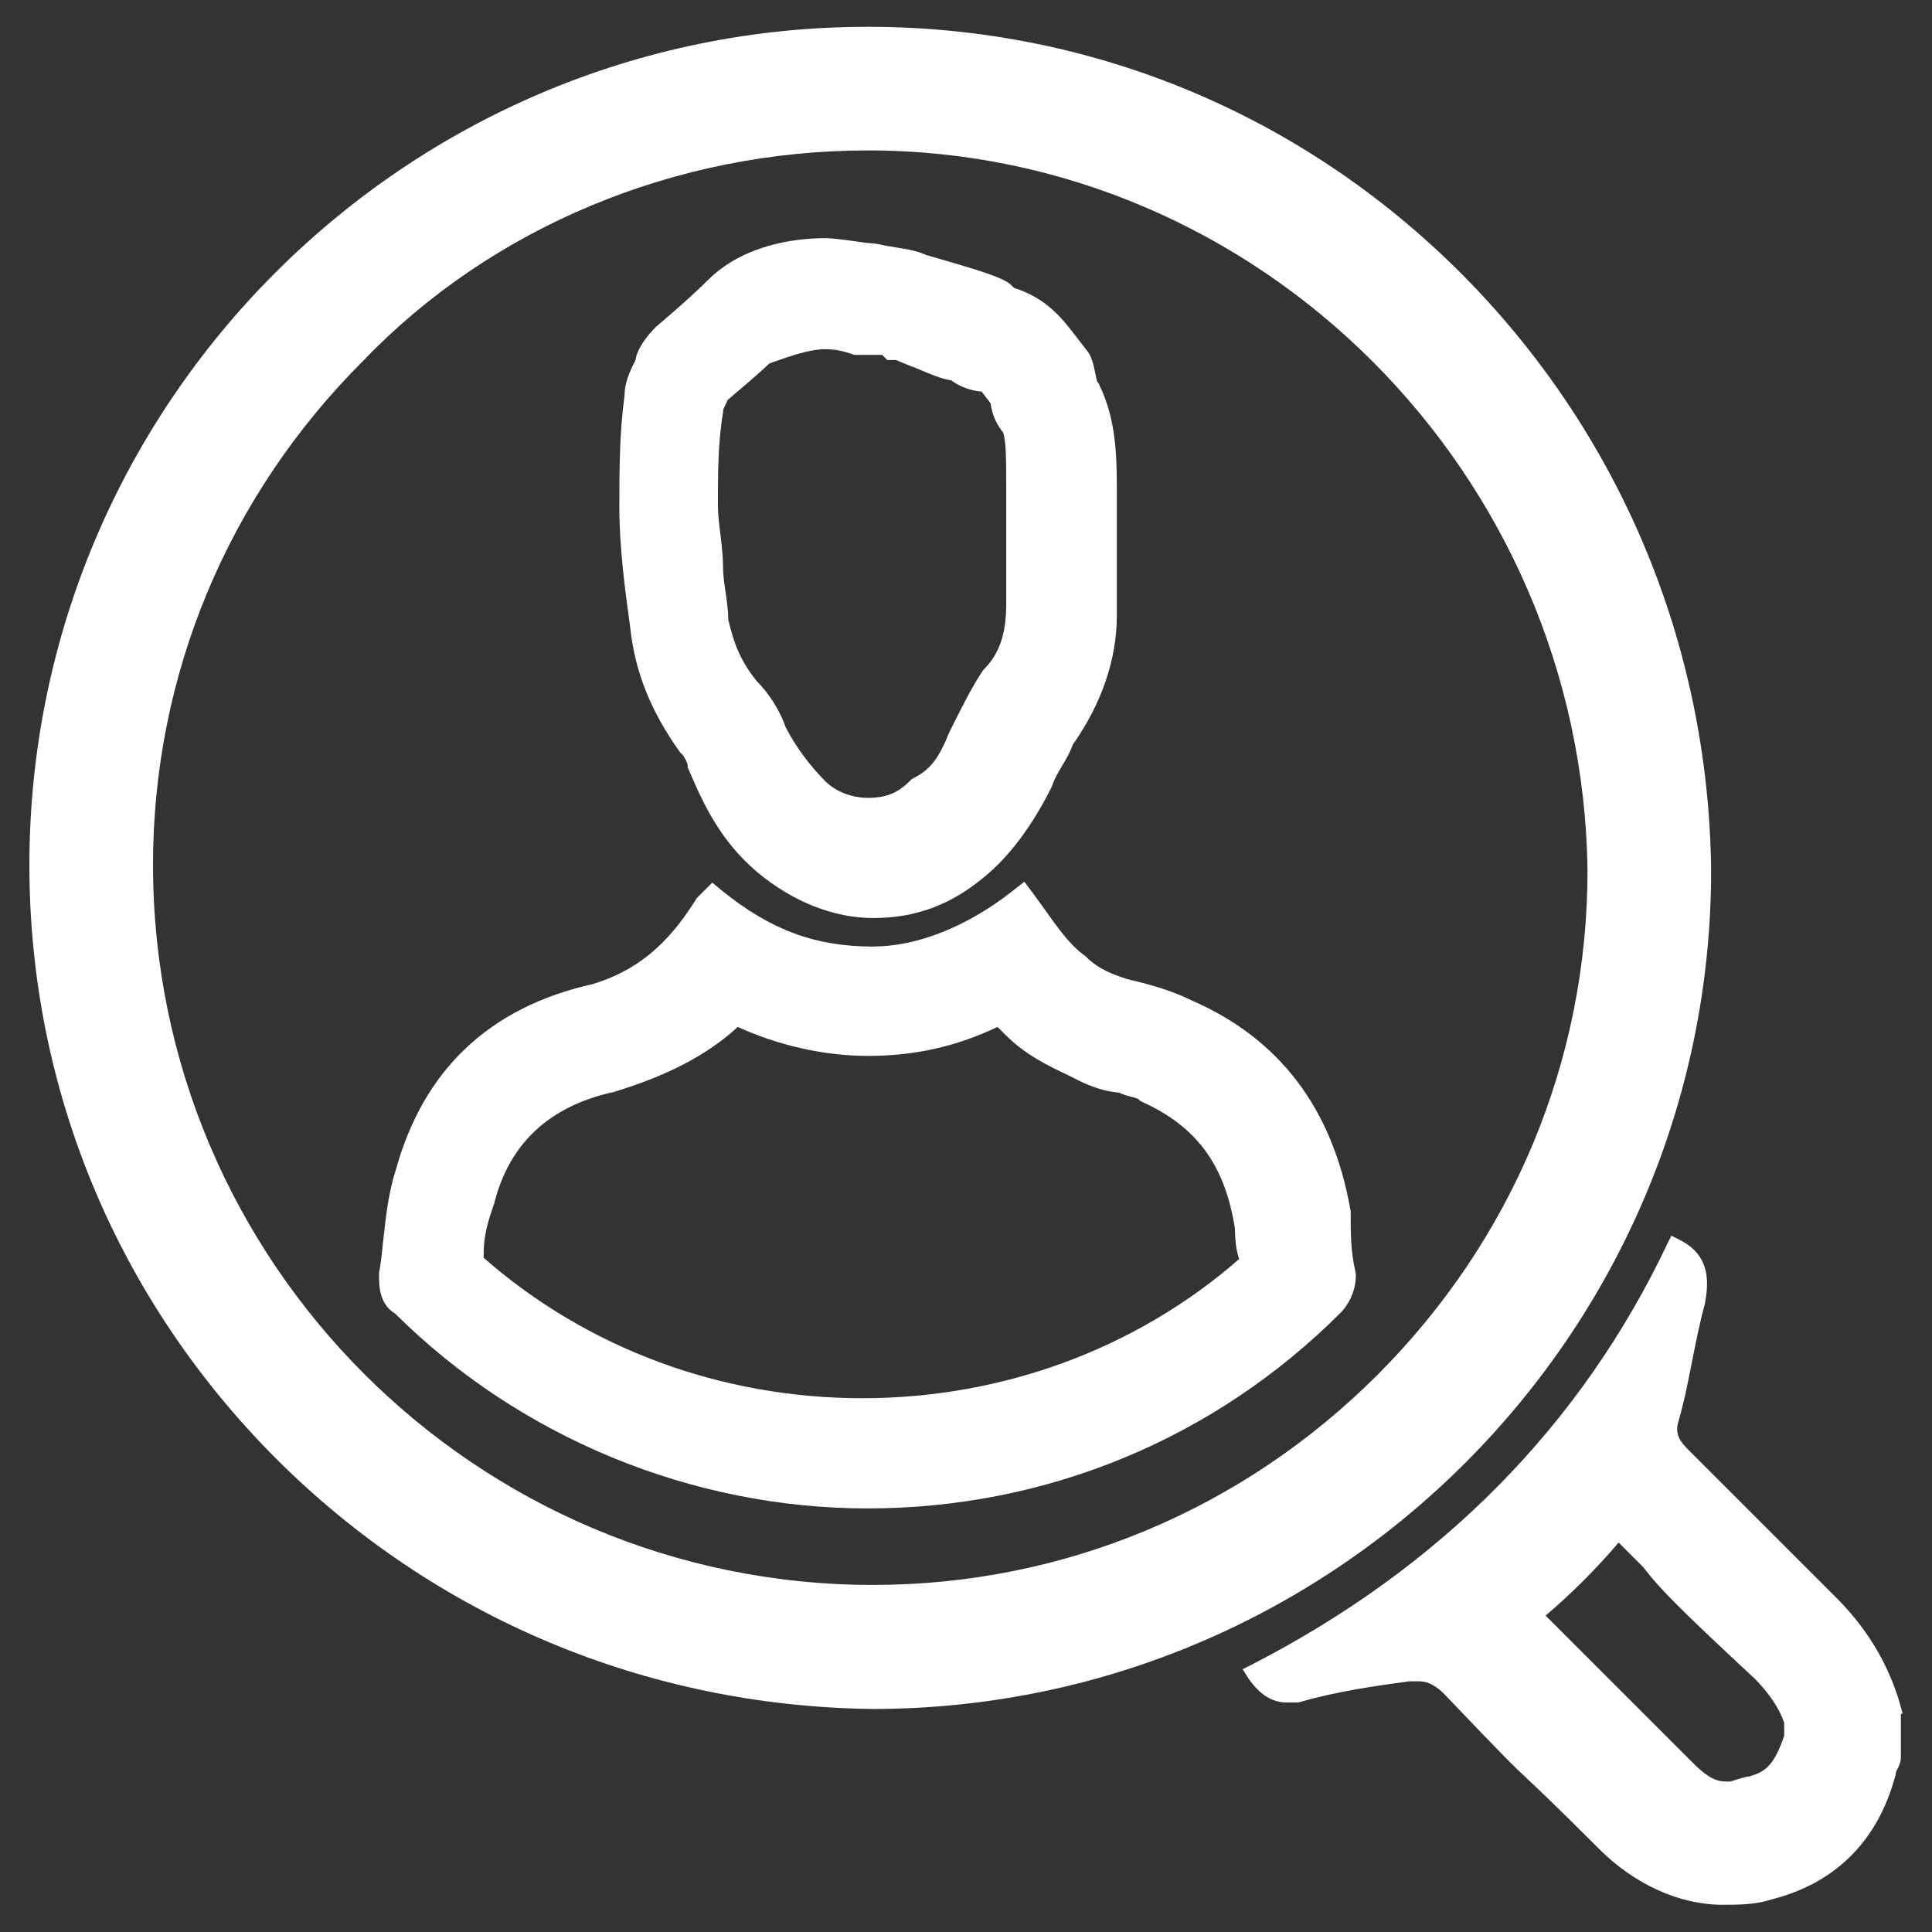
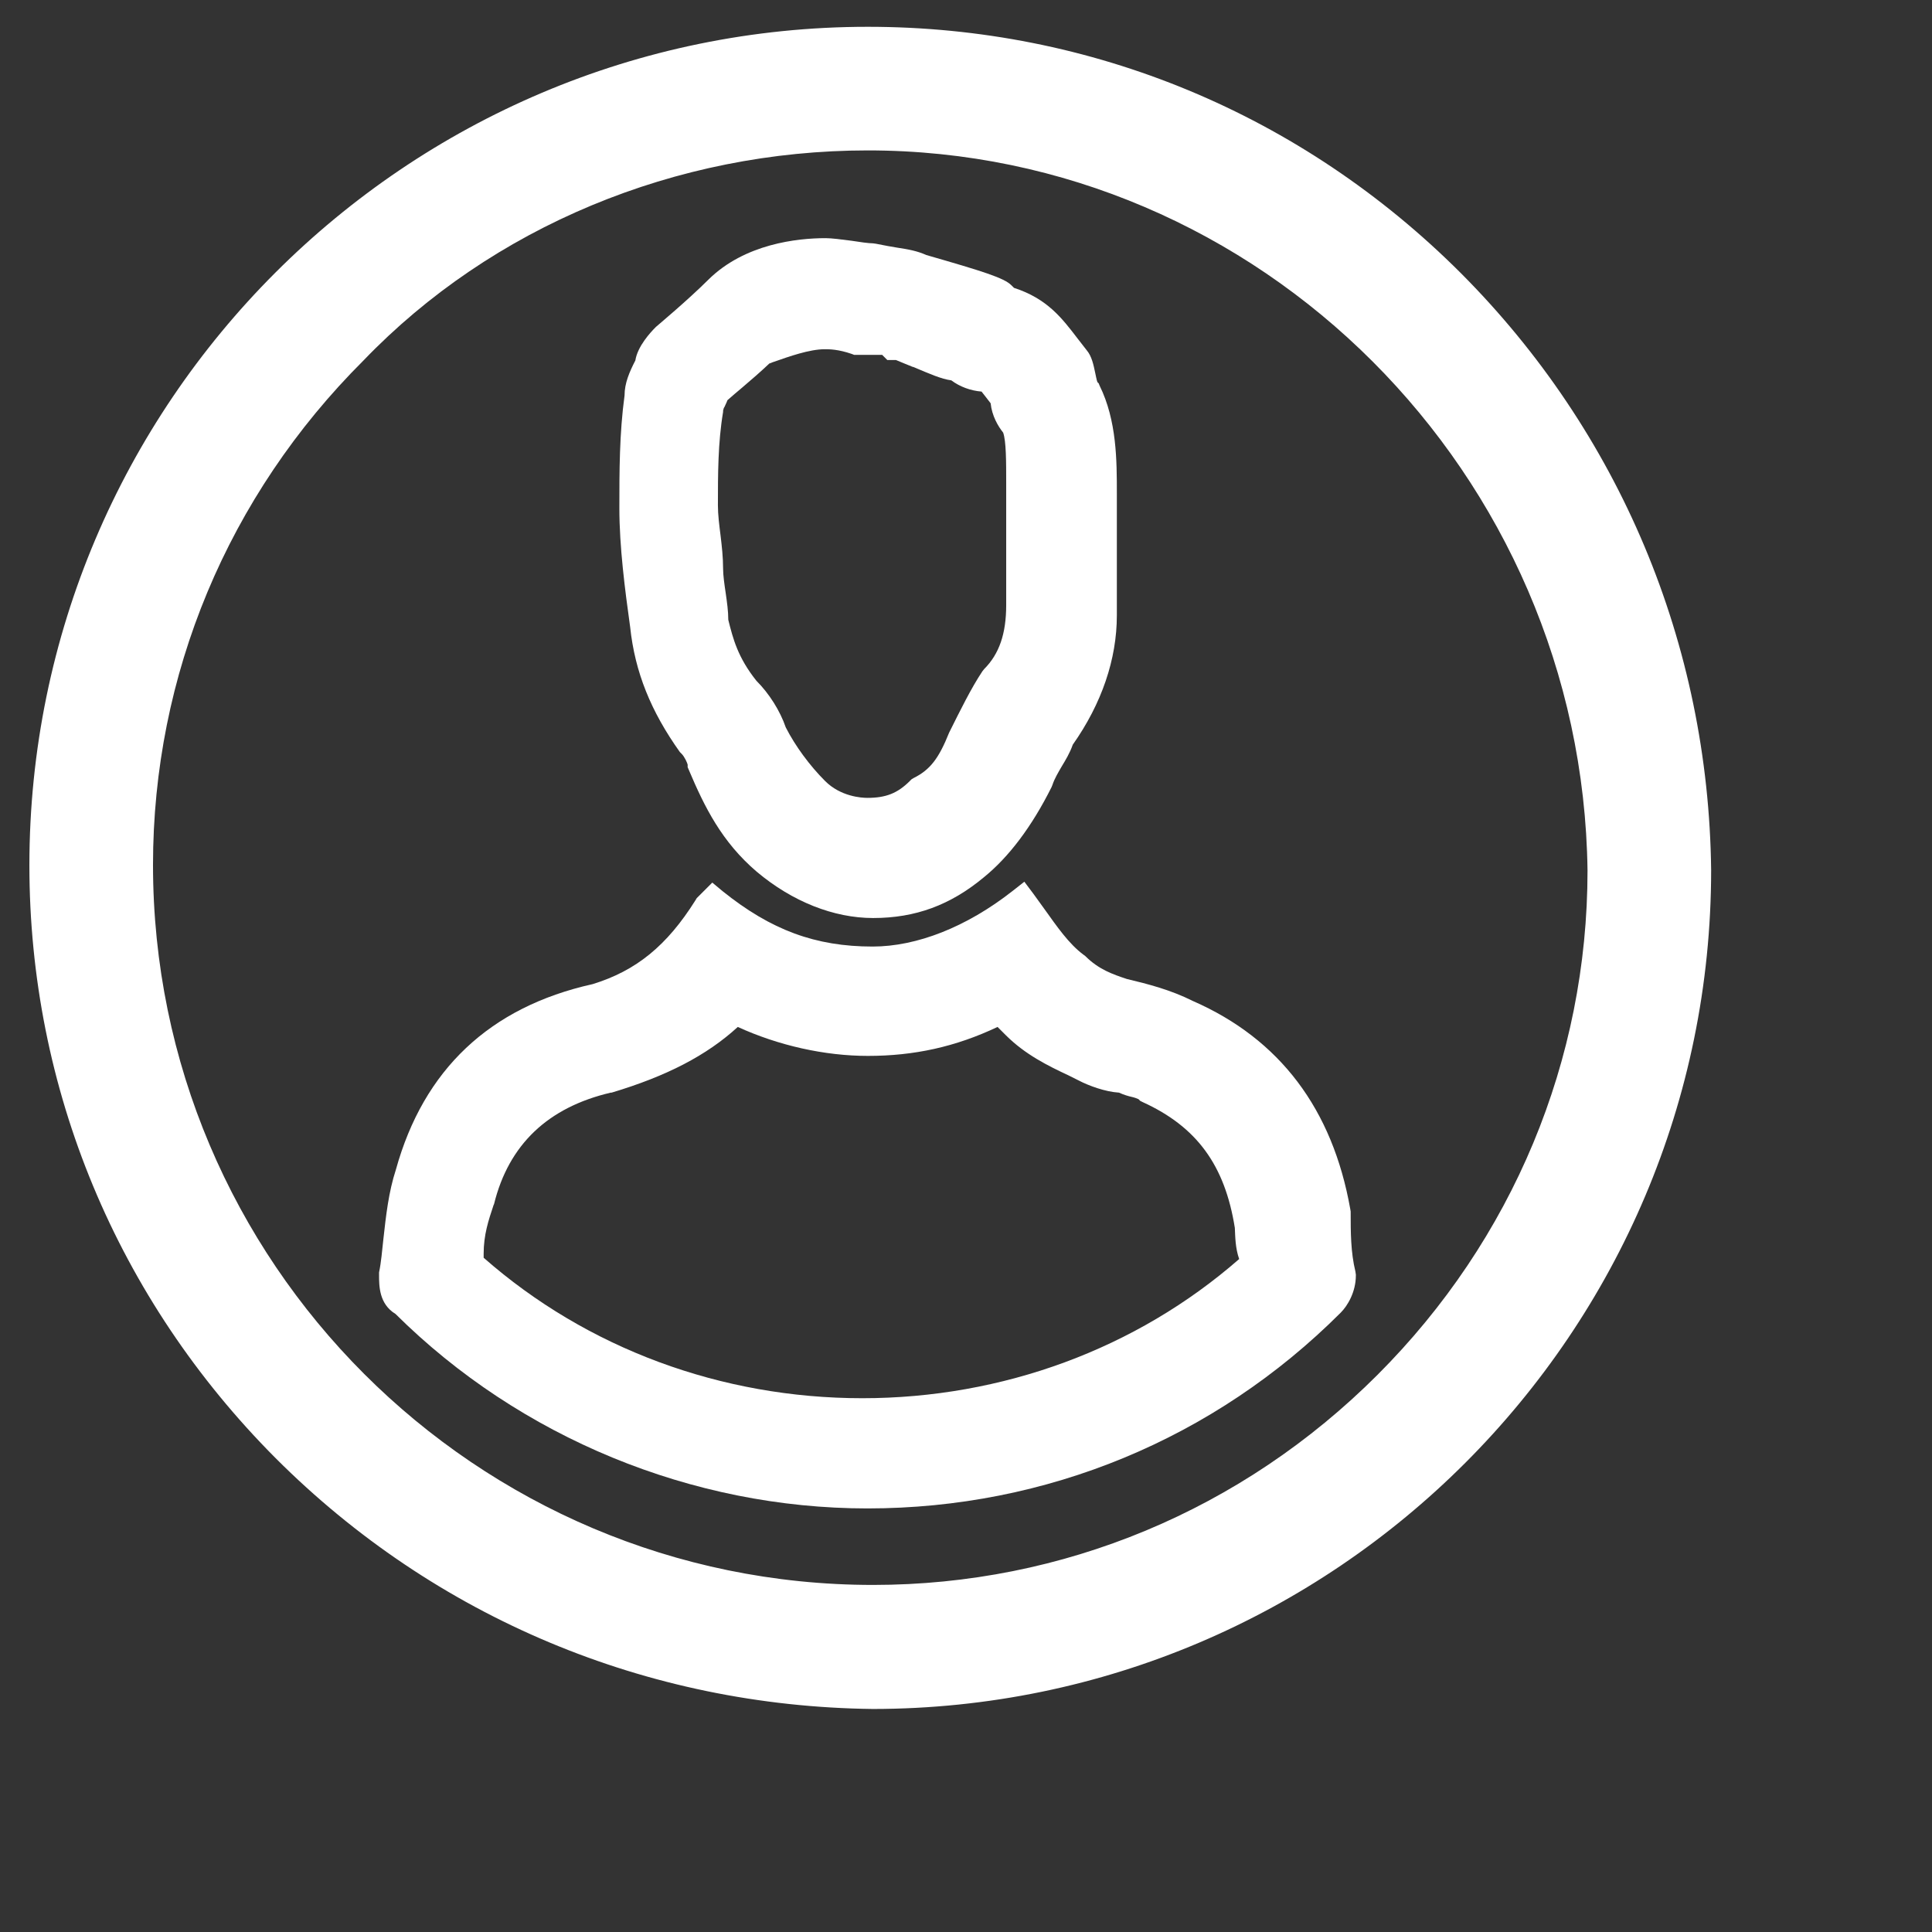
<svg xmlns="http://www.w3.org/2000/svg" version="1.1" id="Layer_1" x="0px" y="0px" width="447px" height="447px" viewBox="0 0 447 447" style="enable-background:new 0 0 447 447;" xml:space="preserve">
  <rect x="0" y="0" width="447" height="447" fill="#333333" stroke="none" />
  <style type="text/css">
	.st0{fill:#FFFFFF;}
</style>
  <g>
    <g>
      <path class="st0" d="M313.6,294.2c-1.1-4.5-1.1-9.1-1.1-13.9l-0.1-0.6c-4.1-23.1-16.3-39.3-36.4-48.1c-5.2-2.6-10.3-3.9-15.3-5.1    c-3.3-1.1-6.5-2.2-9.6-5.3l-0.4-0.3c-3.4-2.5-6.2-6.6-9-10.5c-0.9-1.2-1.7-2.4-2.6-3.6l-2.1-2.8l-2.8,2.2    c-10.6,8.3-22.1,12.8-32.3,12.8c-13.2,0-23.5-3.8-34.7-12.8l-2.4-2l-3.6,3.6l-0.3,0.5c-6.6,10.5-13.7,16.3-23.8,19.4    c-23.8,5.3-39.1,19.8-45.5,42.9c-1.7,5.2-2.3,10.7-2.9,16.1c-0.3,2.7-0.5,5.3-1,7.7l0,0.6c0,2.5,0,6.7,3.8,9    c28.8,28.6,68.6,45,109.2,45c41.4,0,80.3-16.1,109.5-45.3c1.6-1.6,3.5-4.8,3.5-8.6v-0.2L313.6,294.2z M286.7,291.3    c-23.8,20.8-54.8,32.2-87.2,32.2c-32.6,0-63.7-11.5-87.6-32.5v-0.9c0-4.4,1.1-7.7,2.3-11.3l0.1-0.2c3.4-13.8,12.5-22.4,27-25.8    l0.2,0c12.7-3.8,22-8.6,29.2-15.2c9.4,4.3,20.1,6.7,30.1,6.7c10.7,0,20.3-2.1,30-6.7l1.9,1.9c4.5,4.5,9.8,7.1,14.5,9.3    c0.8,0.4,1.6,0.8,2.4,1.2c2.3,1.2,6.1,2.6,9.3,2.8c1.1,0.5,2.1,0.8,3,1c0.5,0.1,1.3,0.4,1.5,0.5l0.4,0.4l0.6,0.3    c12.5,5.7,19,14.6,21.3,29.1C285.8,286.2,285.8,288.7,286.7,291.3z" />
      <path class="st0" d="M157.3,174l0.4,0.4c0.7,0.7,1.3,2.1,1.4,2.5v0.6l0.3,0.7c3.6,8.5,7.6,16.6,15.7,23.5    c8.2,6.9,17.8,10.7,26.9,10.7c9.8,0,17.9-3,25.6-9.4c5.8-4.7,11.1-11.7,15.7-20.9l0.2-0.5c0.5-1.5,1.3-2.8,2.1-4.2    c0.9-1.5,1.9-3.1,2.6-5.1c6.7-9.5,10.2-19.8,10.2-29.9v-28.3c0-7.5,0-16.8-4-24.9l-0.2-0.5l-0.3-0.3c-0.2-0.5-0.4-1.7-0.5-2.1    c-0.4-1.9-0.8-3.9-2-5.3c-0.7-0.9-1.4-1.8-2.1-2.7c-3.6-4.7-7-9.2-14.7-11.7l-0.6-0.6c-1.7-1.7-6.5-3.2-19.7-7    c-2-0.9-4-1.3-6.7-1.7c-1.3-0.2-2.9-0.5-4.9-0.9l-0.7-0.1c-1,0-3.1-0.3-5-0.6c-2.3-0.3-4.6-0.6-6-0.6c-6.5,0-18.7,1.3-27.1,9.6    c-4.7,4.7-12,10.8-12.1,10.9l-0.2,0.2c-1,1-4.1,4.3-4.6,7.6c-1.4,2.7-2.5,5.3-2.5,8.1c-1.2,8.8-1.2,17.6-1.2,26.1    c0,8.9,1.3,18.9,2.5,27.5C146.9,155.5,150.6,164.6,157.3,174z M167.6,94.2c0.2-0.5,0.5-1,0.7-1.6c1-0.9,2.2-1.9,3.5-3    c2-1.7,4.2-3.6,6.2-5.5c0.4-0.1,0.7-0.3,1.1-0.4c3.4-1.2,8.2-2.9,11.7-2.9c1.1,0,3.1,0,6.3,1.1l0.5,0.2h6.5l1.2,1.2h2    c1.4,0.6,2.7,1.1,3.9,1.6l0.1,0c3.8,1.6,6.5,2.8,8.8,3.1c2,1.5,4.5,2.4,7,2.6c0.5,0.6,1.3,1.7,2.1,2.7c0.3,2.9,1.7,5.3,2.9,6.8    c0.7,2,0.7,6.7,0.7,11.6V140c0,6.6-1.6,11.3-5.1,14.8l-0.4,0.5c-2.6,3.9-5.1,9-7.6,14l-0.1,0.2c-2.4,6-4.4,8.6-8.2,10.5l-0.5,0.3    l-0.4,0.4c-2.8,2.8-5.5,3.9-9.8,3.9c-1.4,0-6.2-0.3-9.8-3.9c-3.6-3.6-6.9-8.1-9.1-12.4c-1.3-3.8-3.8-7.8-6.8-10.8    c-4.3-5.4-5.4-9.7-6.5-14.1c0-2-0.3-4.1-0.6-6.2c-0.3-2-0.6-4.1-0.6-5.6c0-2.7-0.3-5.3-0.6-7.8c-0.3-2.4-0.6-4.7-0.6-6.9    c0-7.1,0-14.5,1.2-21.6l0-0.3C167.4,94.5,167.5,94.3,167.6,94.2z" />
    </g>
-     <path class="st0" d="M440.2,396.5c-2.5-10.2-7.7-19.2-15.3-26.8l-34.5-34.5c-2.3-2.3-2.8-4-2-6.6c1.3-4.4,2.2-9.1,3.1-13.7   c0.9-4.5,1.8-9.1,3-13.4l0-0.2c1.4-7.2-0.4-11.7-6-14.5l-1.8-0.9l-0.9,1.8c-19.9,42-52.3,74.9-96.3,97.5l-2,1l1.2,1.9   c2.6,3.9,5.6,5.8,9,5.8h2.7l0.3-0.1c8.4-2.4,17.1-3.7,25.4-4.8h2.3c1.9,0,3.9,1,5.9,3.1c14.6,15.3,15.9,16.5,18.9,19.3   c2.2,2.1,5.6,5.2,16.8,16.4c8.2,8.2,18.6,12.9,28.5,12.9c3.8,0,7.7,0,11.6-1.3c14.5-3.7,24.4-13.5,28.4-28.5l0.1-0.3v-0.3   c0-0.2,0.2-0.6,0.4-1c0.4-0.7,0.8-1.7,0.8-2.7v-10.1L440.2,396.5z M412.8,398.6v3c-2.3,6.8-4.4,8.4-8.1,9.4   c-0.9,0.1-1.8,0.4-2.8,0.7c-0.6,0.2-1.5,0.5-1.8,0.5c-2.2,0-4.1,0-8.4-4.3l-34.1-34.1c6.2-5.3,11.5-10.6,16.9-16.9l5.7,5.7   c3.8,5,8.7,9.9,25.9,25.9C409.4,391.9,411.7,395.3,412.8,398.6z" />
    <path class="st0" d="M395.9,201.3C395.3,149,374.7,100,338,63.2c-36.8-36.8-85.5-57-137.2-57c-106.9,0-194,87-194,194   c0,51.7,20.3,100.4,57,137.2c36.8,36.8,85.8,57.4,138.2,58C308.9,395.3,395.9,308.3,395.9,201.3z M367.3,201.4   c0,43.9-17.3,85.4-48.6,116.7s-72.8,48.6-116.7,48.6c-91.9,0-166.6-74.7-166.6-166.6c0-43.9,17.3-85.4,48.7-116.7   c29.7-30.9,72.2-48.6,116.7-48.6C291.4,34.8,366.1,109.5,367.3,201.4z" />
  </g>
</svg>